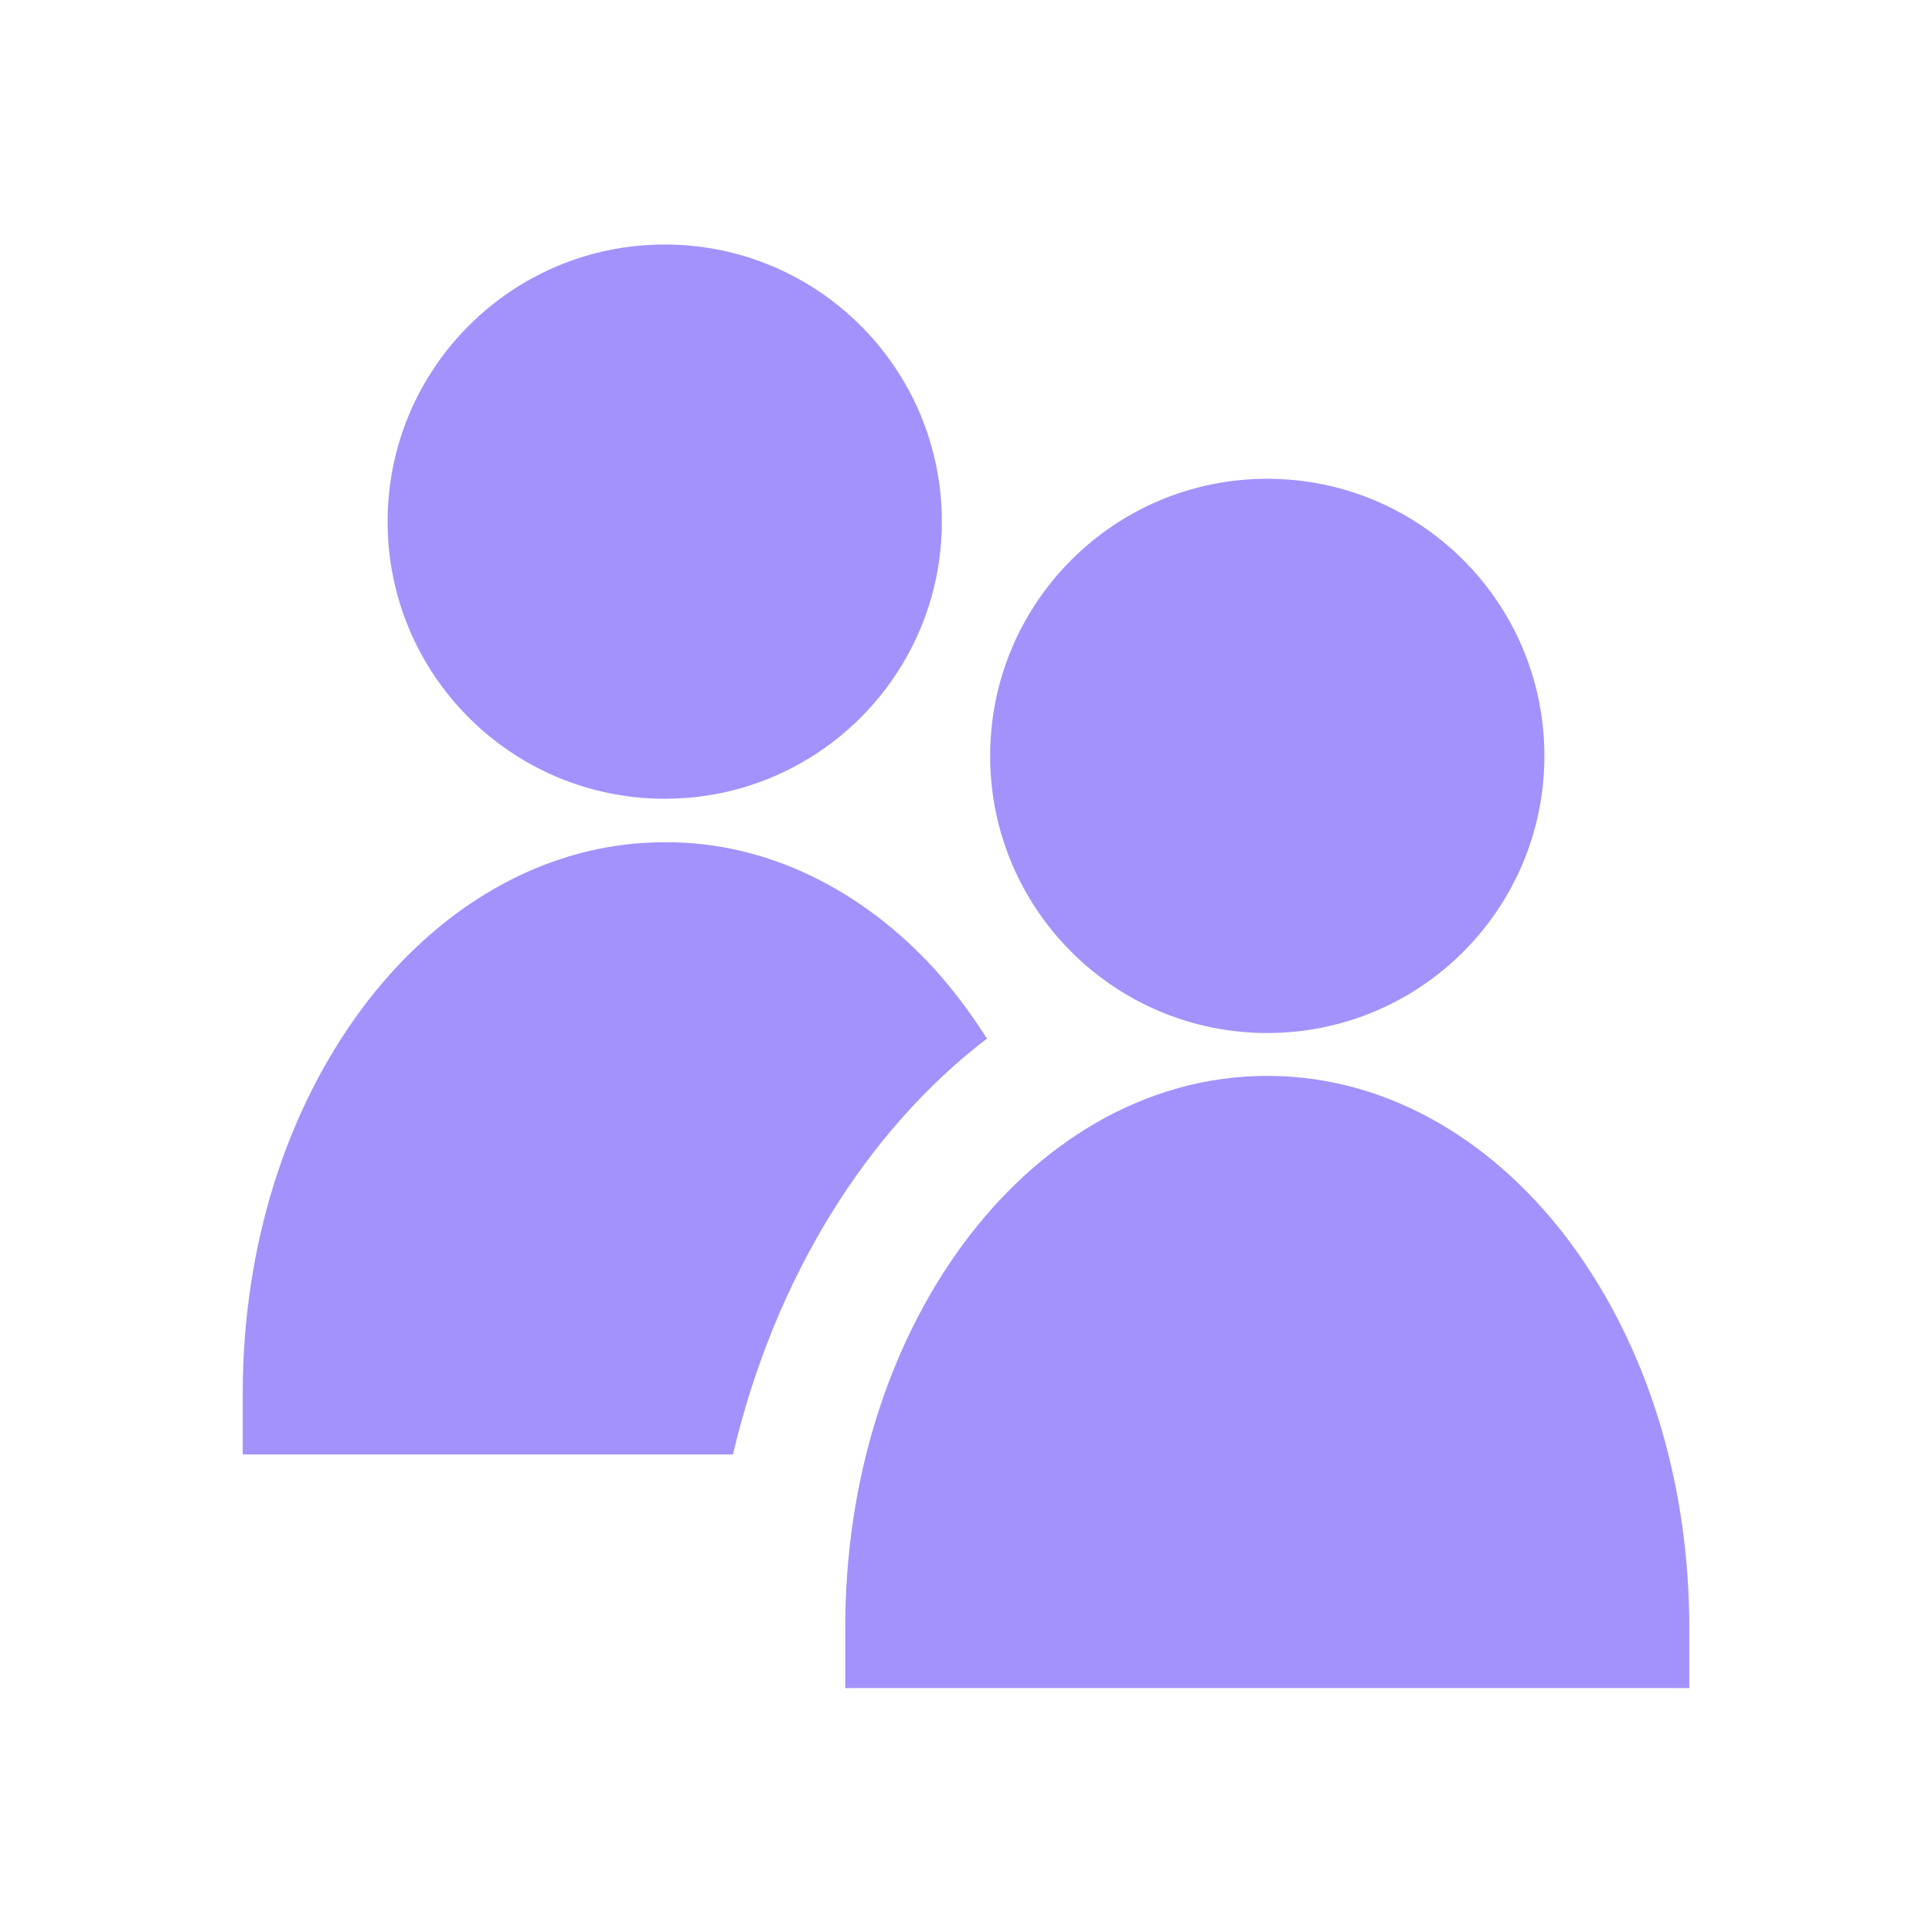
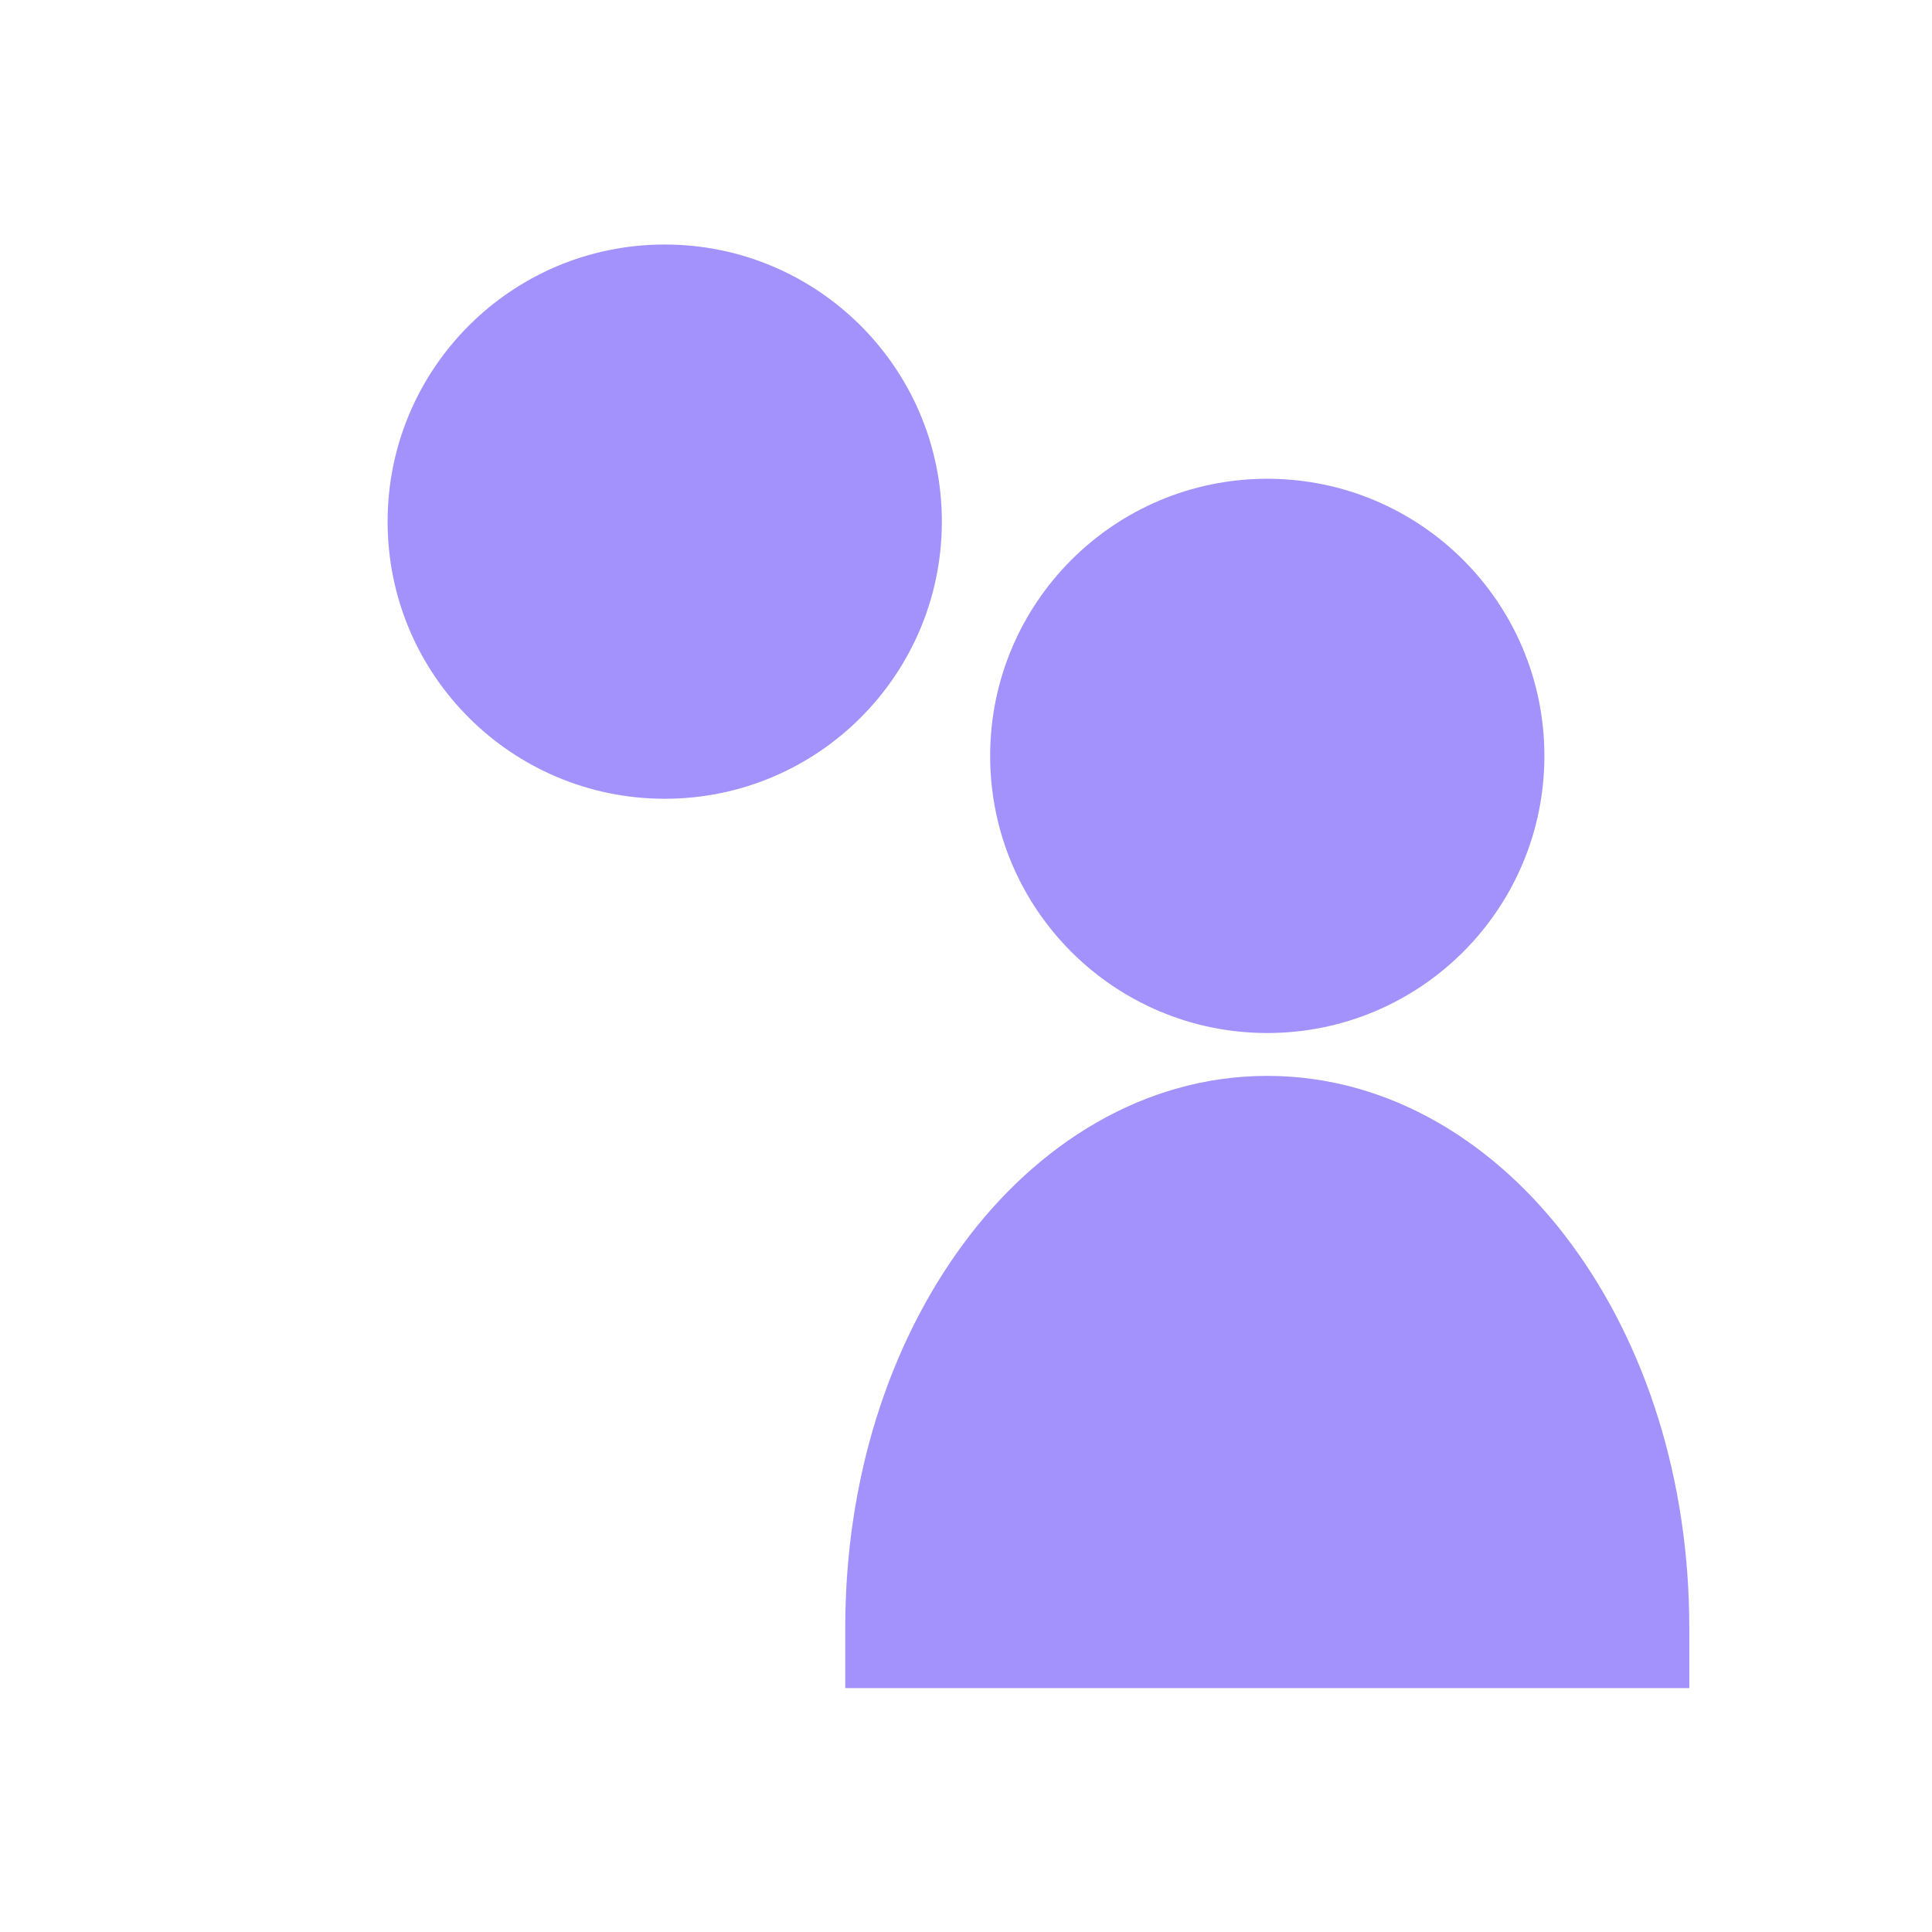
<svg xmlns="http://www.w3.org/2000/svg" id="Layer_2" data-name="Layer 2" width="32" height="32" viewBox="0 0 32 32">
  <defs>
    <style>
      .cls-1 {
        fill: #a392fb;
        stroke-width: 0px;
      }
    </style>
  </defs>
  <g>
    <path class="cls-1" d="M11.01,13.23c2.54,0,4.59-2.06,4.59-4.59,0-2.54-2.06-4.59-4.59-4.59-2.54,0-4.59,2.06-4.59,4.59,0,2.54,2.06,4.59,4.59,4.59Z" />
-     <path class="cls-1" d="M16.34,17.19c-.27-.42-.56-.81-.88-1.16-1.16-1.26-2.72-2.09-4.45-2.08-2.04,0-3.82,1.13-5.04,2.79-1.23,1.67-1.95,3.9-1.95,6.35v1h8.12c.69-2.93,2.22-5.37,4.21-6.89Z" />
  </g>
  <g>
    <path class="cls-1" d="M20.99,17.11c2.54,0,4.59-2.06,4.59-4.59,0-2.54-2.06-4.59-4.59-4.59-2.54,0-4.59,2.06-4.59,4.59,0,2.54,2.06,4.59,4.59,4.59Z" />
    <path class="cls-1" d="M26.03,20.61c-1.22-1.66-3-2.79-5.04-2.79s-3.82,1.13-5.04,2.79c-1.23,1.67-1.95,3.9-1.95,6.35v1h13.98v-1c0-2.45-.72-4.68-1.95-6.35Z" />
  </g>
</svg>